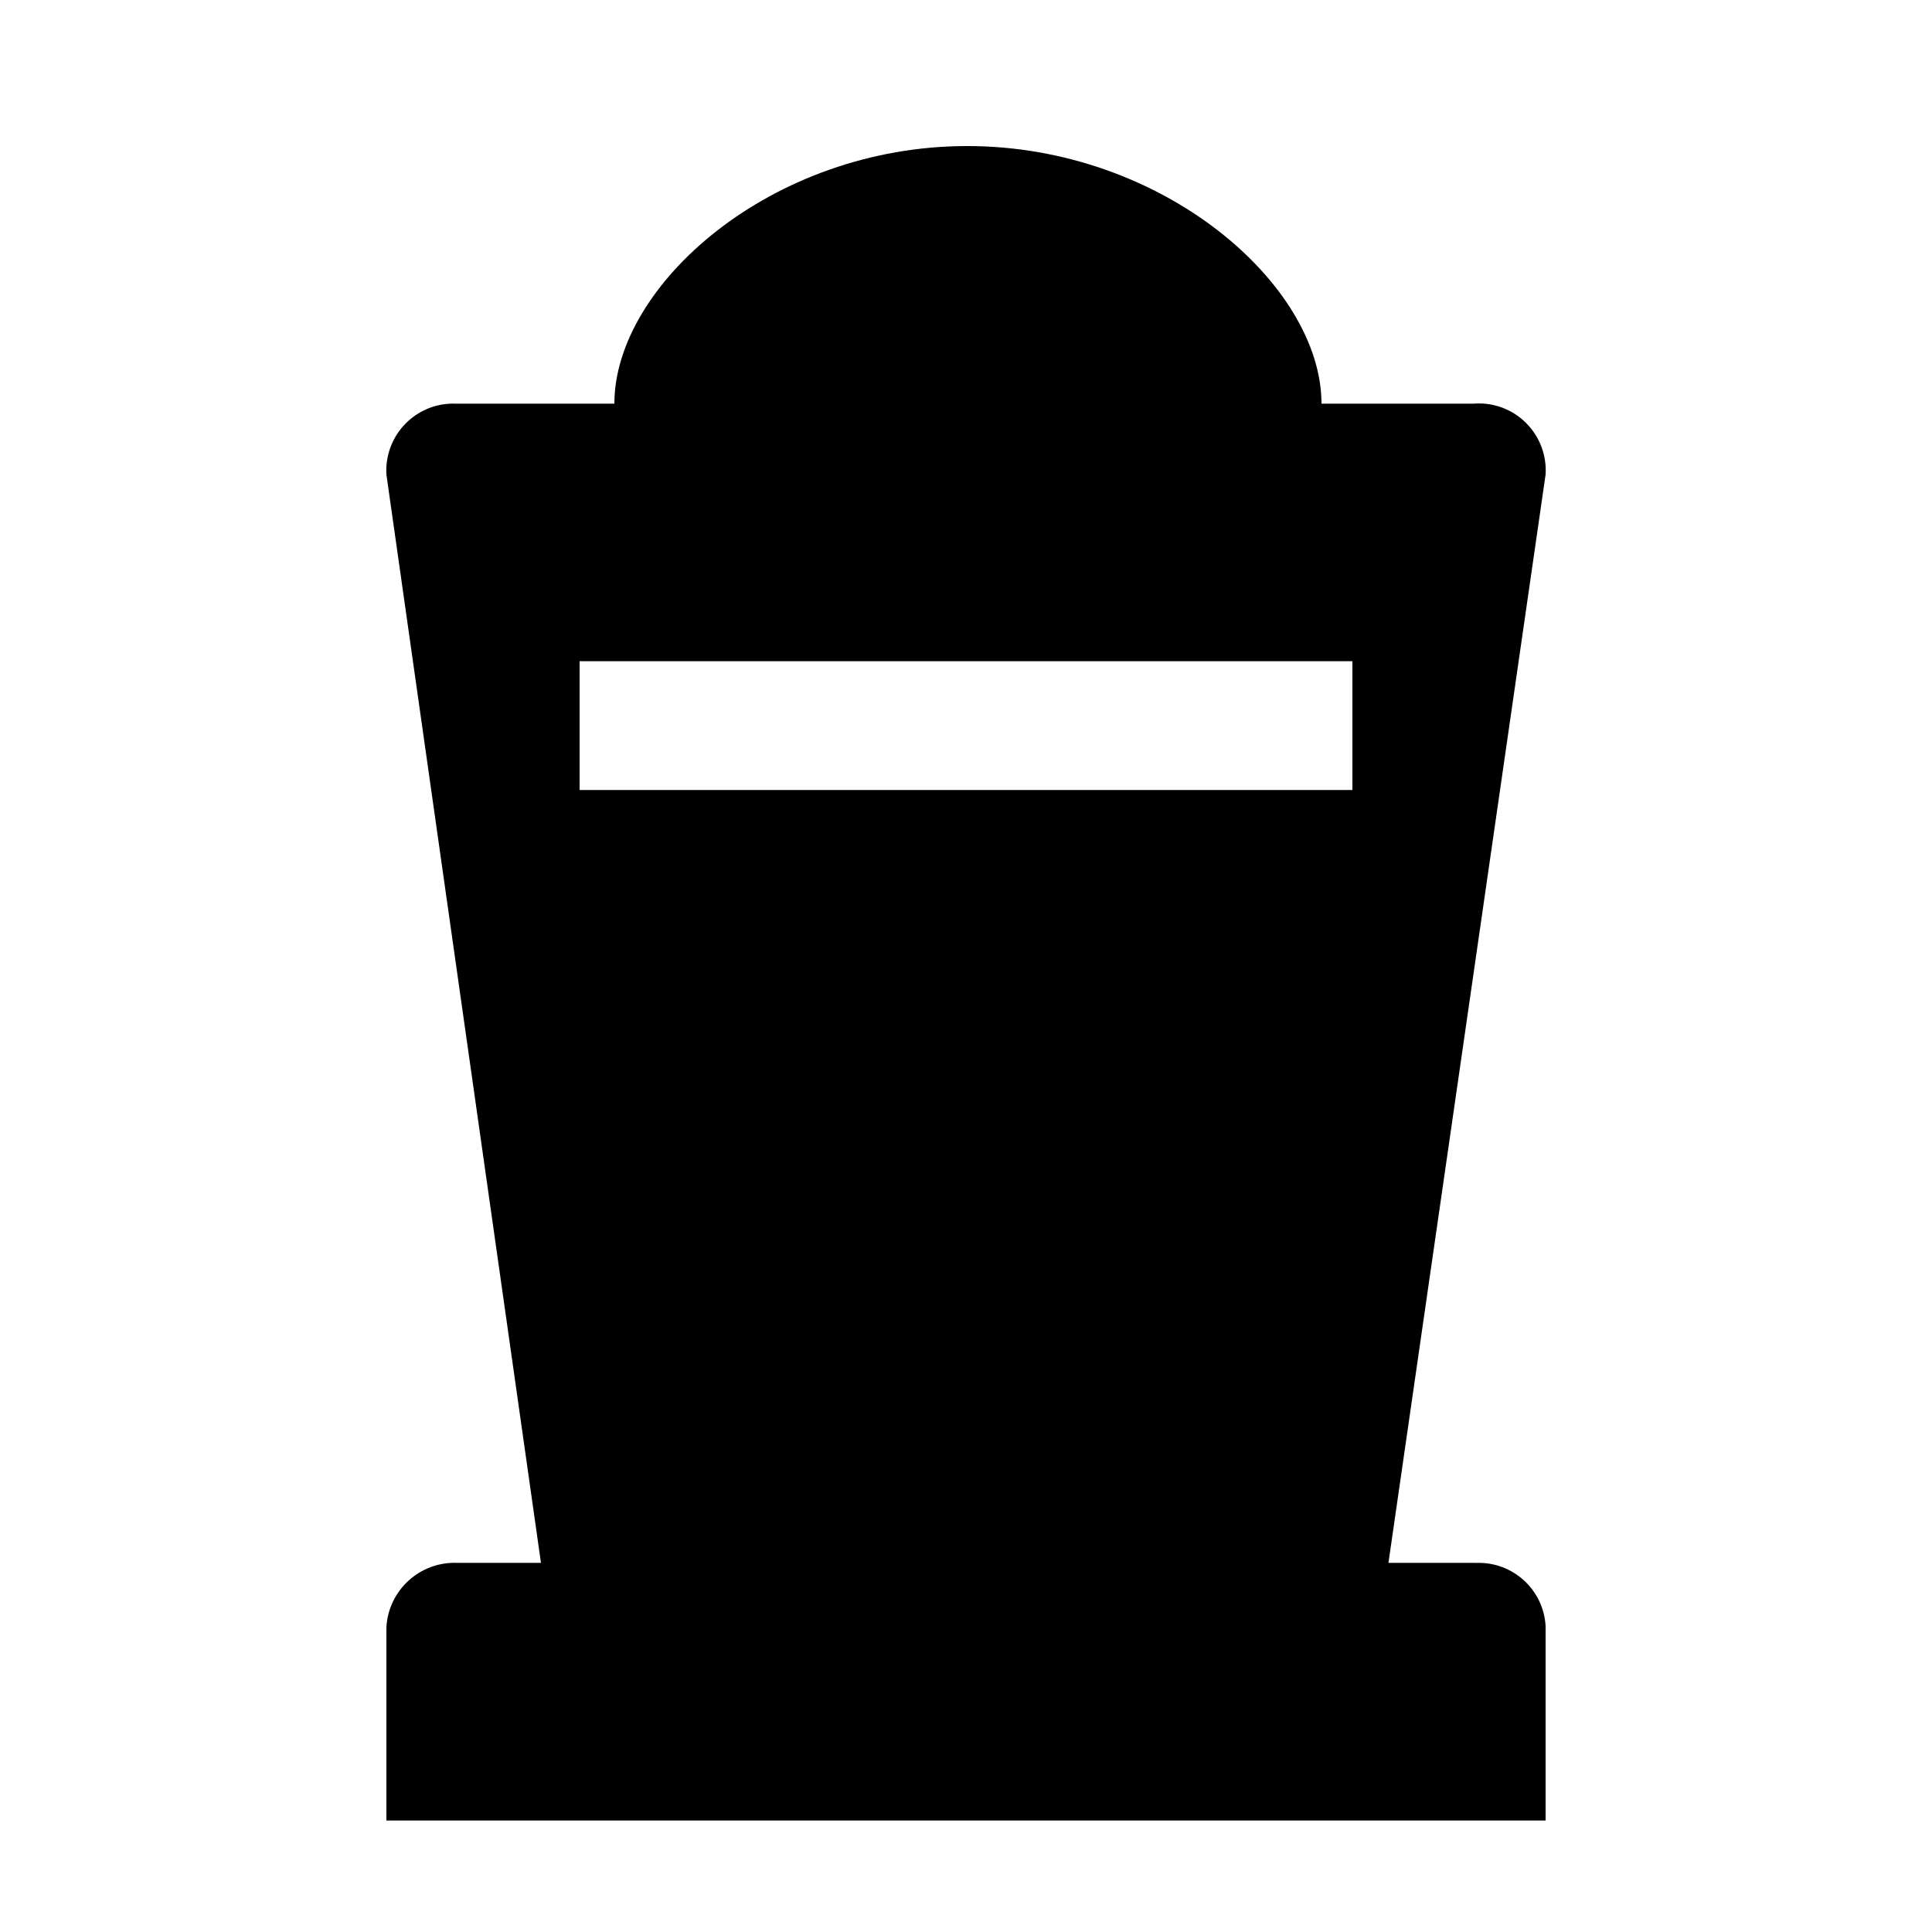
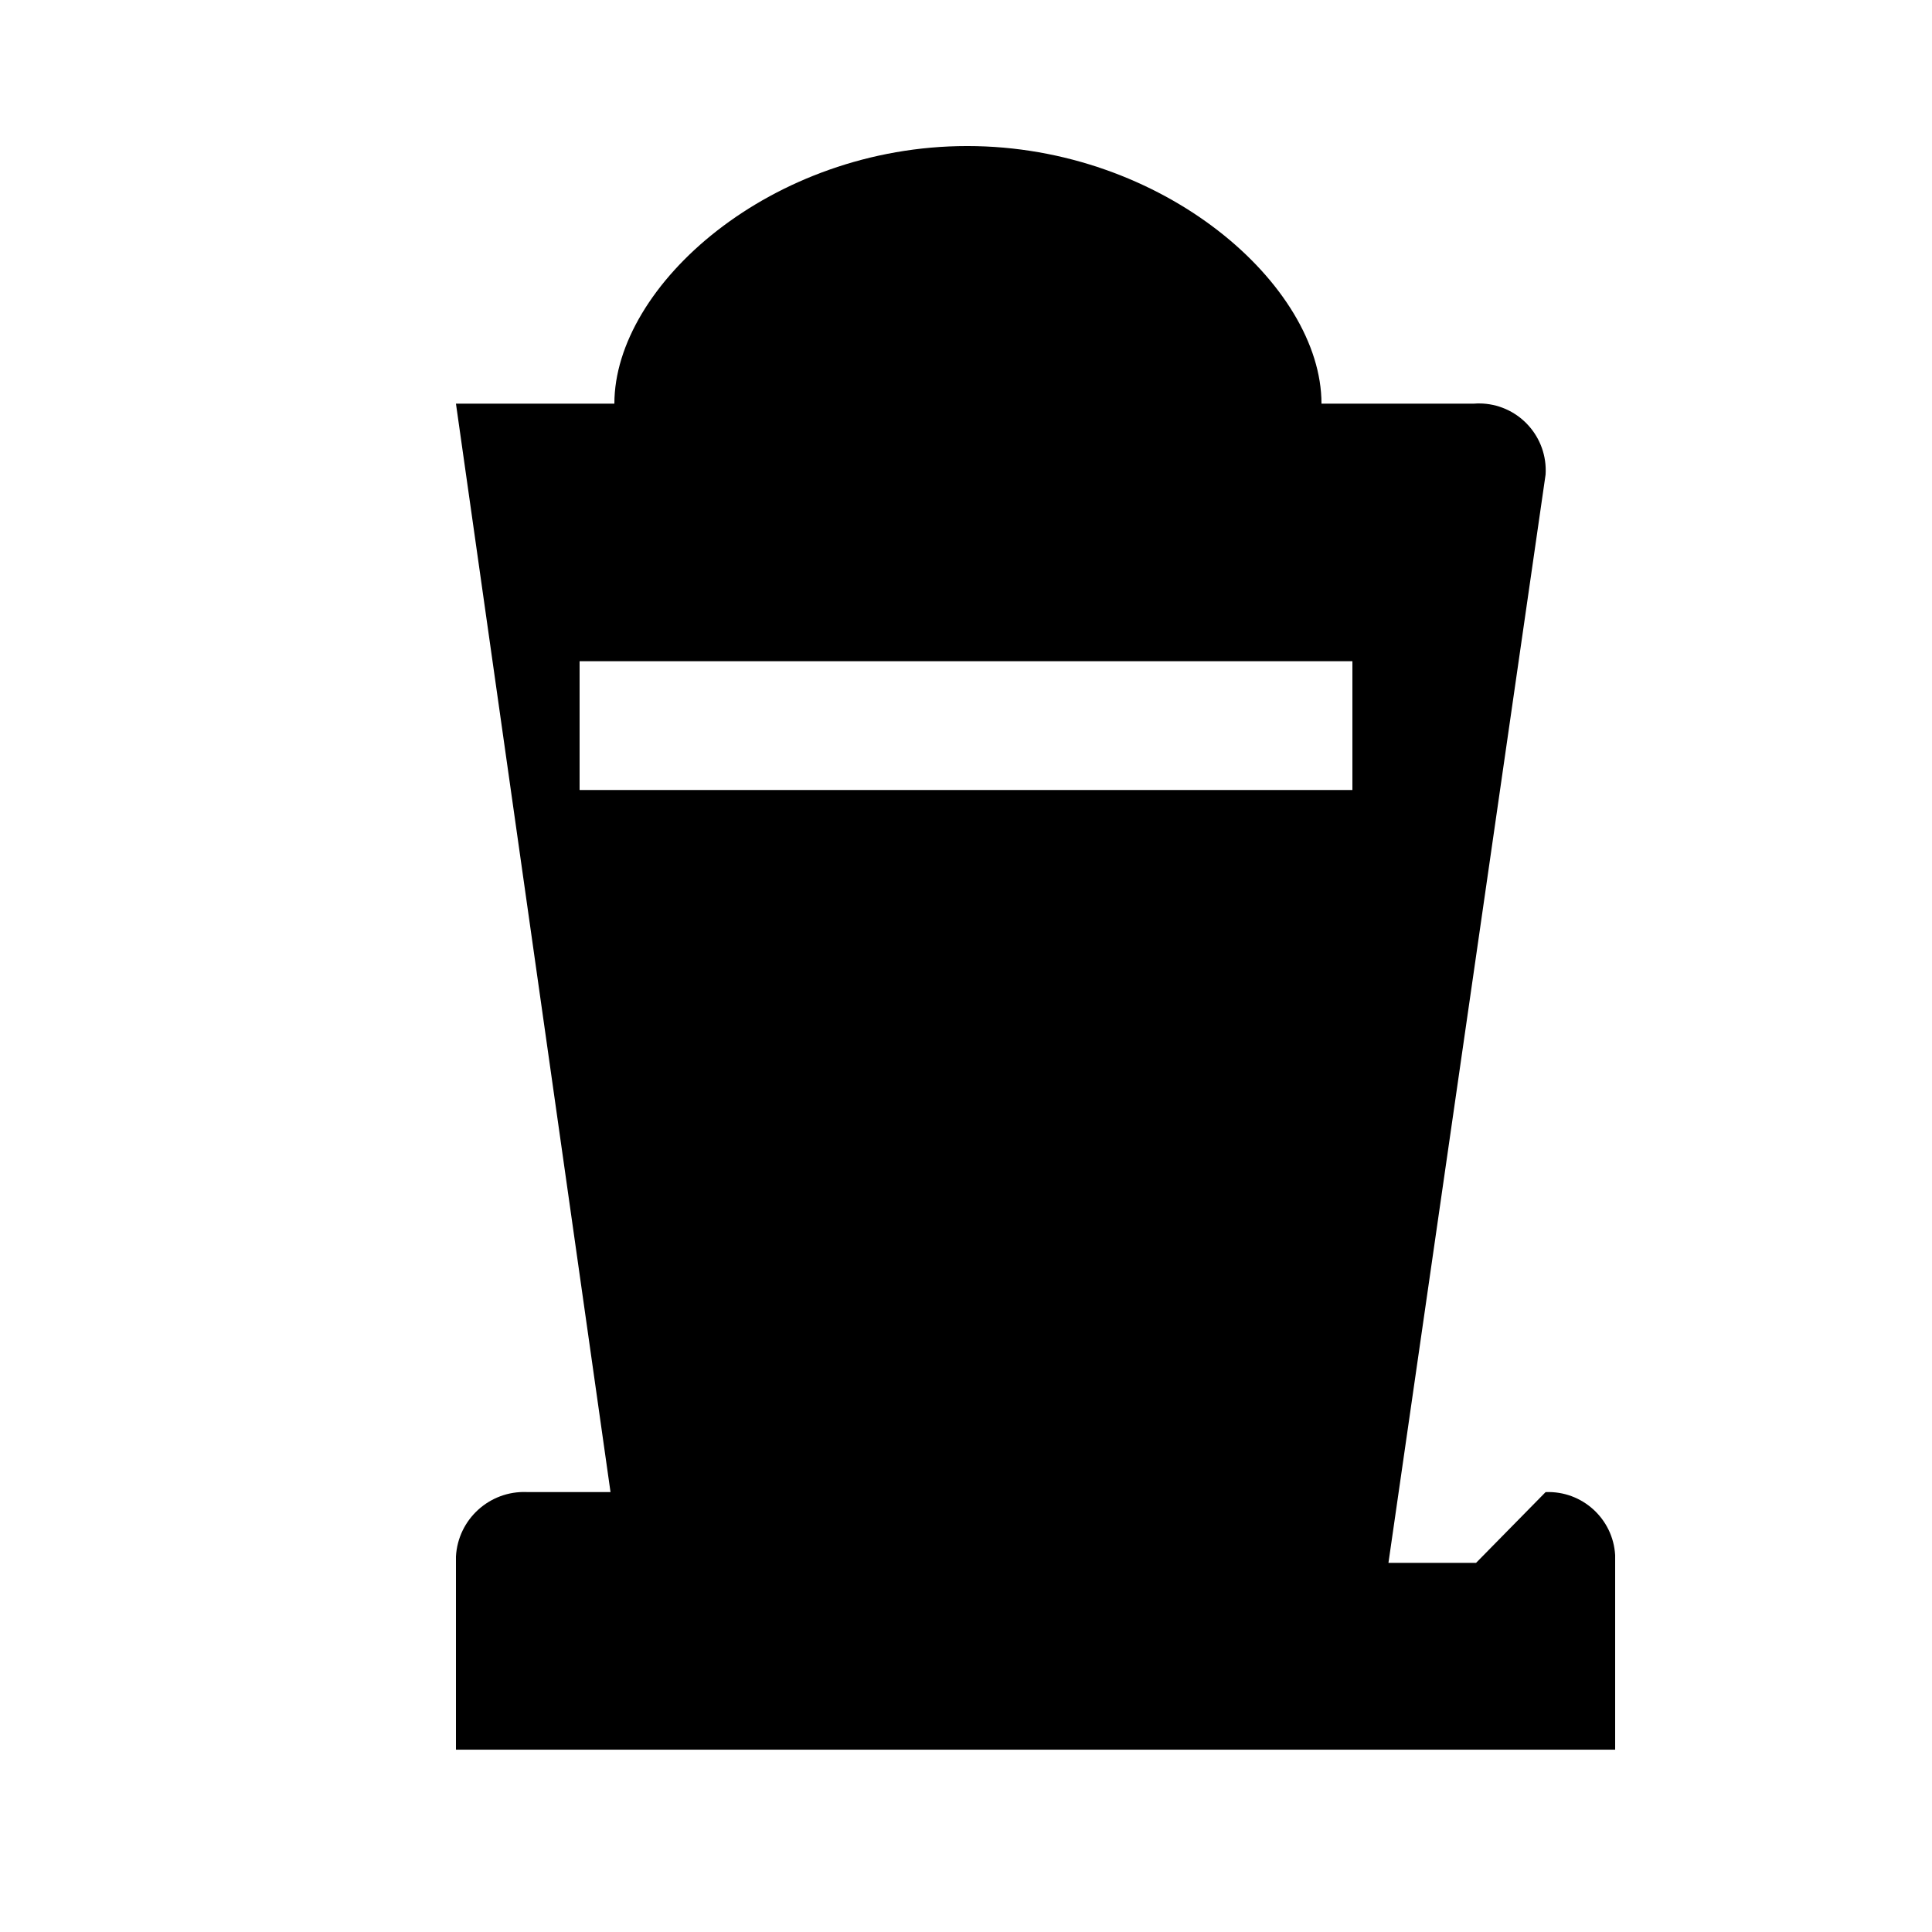
<svg xmlns="http://www.w3.org/2000/svg" version="1.1" width="32" height="32" viewBox="0 0 32 32">
  <title>cemetery-15</title>
-   <path d="M24.448 25.886h-1.451l2.603-18.027c0.037-0.612-0.428-1.138-1.040-1.175-0.052-0.003-0.103-0.003-0.155 0.002h-2.517c0-1.963-2.624-4.267-5.867-4.267s-5.845 2.304-5.845 4.267h-2.624c-0.612-0.025-1.128 0.452-1.153 1.064-0.002 0.036-0.001 0.073 0.001 0.109l2.56 18.027h-1.387c-0.617-0.024-1.139 0.451-1.173 1.067v3.2h19.2v-3.221c-0.034-0.604-0.547-1.070-1.152-1.045zM9.6 10.952h12.8v2.133h-12.8v-2.133z" />
+   <path d="M24.448 25.886h-1.451l2.603-18.027c0.037-0.612-0.428-1.138-1.040-1.175-0.052-0.003-0.103-0.003-0.155 0.002h-2.517c0-1.963-2.624-4.267-5.867-4.267s-5.845 2.304-5.845 4.267h-2.624l2.56 18.027h-1.387c-0.617-0.024-1.139 0.451-1.173 1.067v3.2h19.2v-3.221c-0.034-0.604-0.547-1.070-1.152-1.045zM9.6 10.952h12.8v2.133h-12.8v-2.133z" />
</svg>